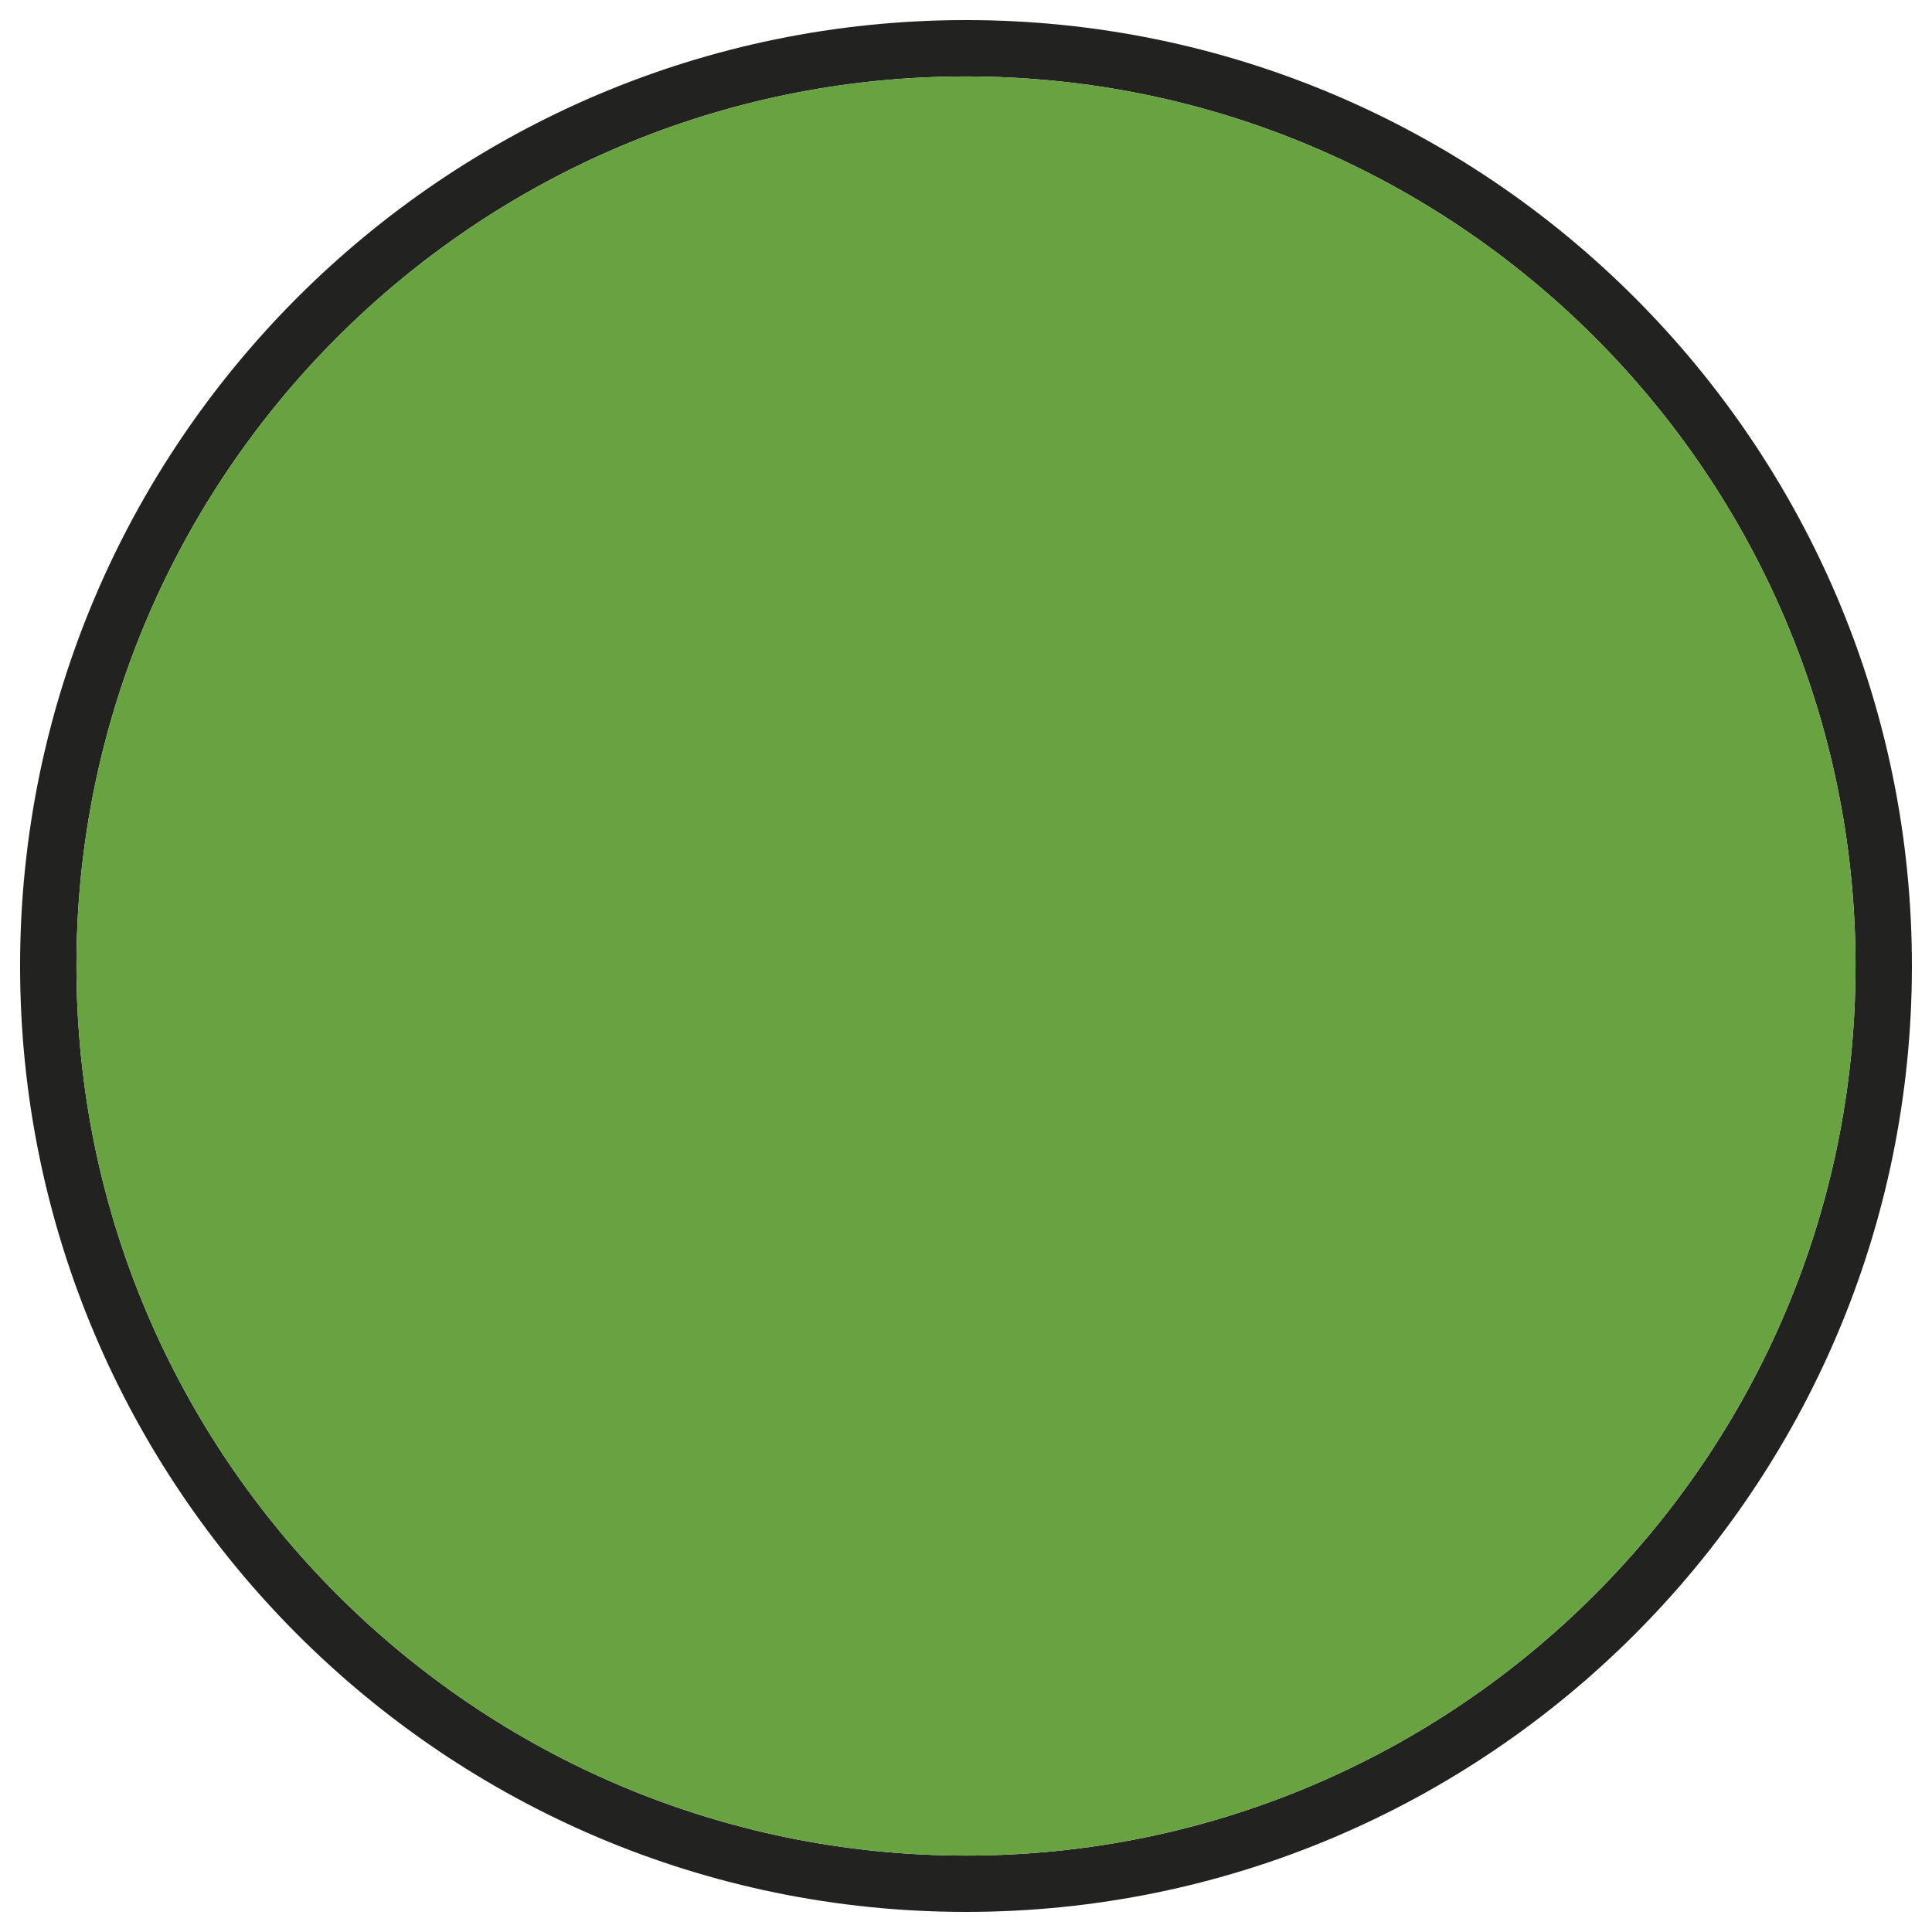
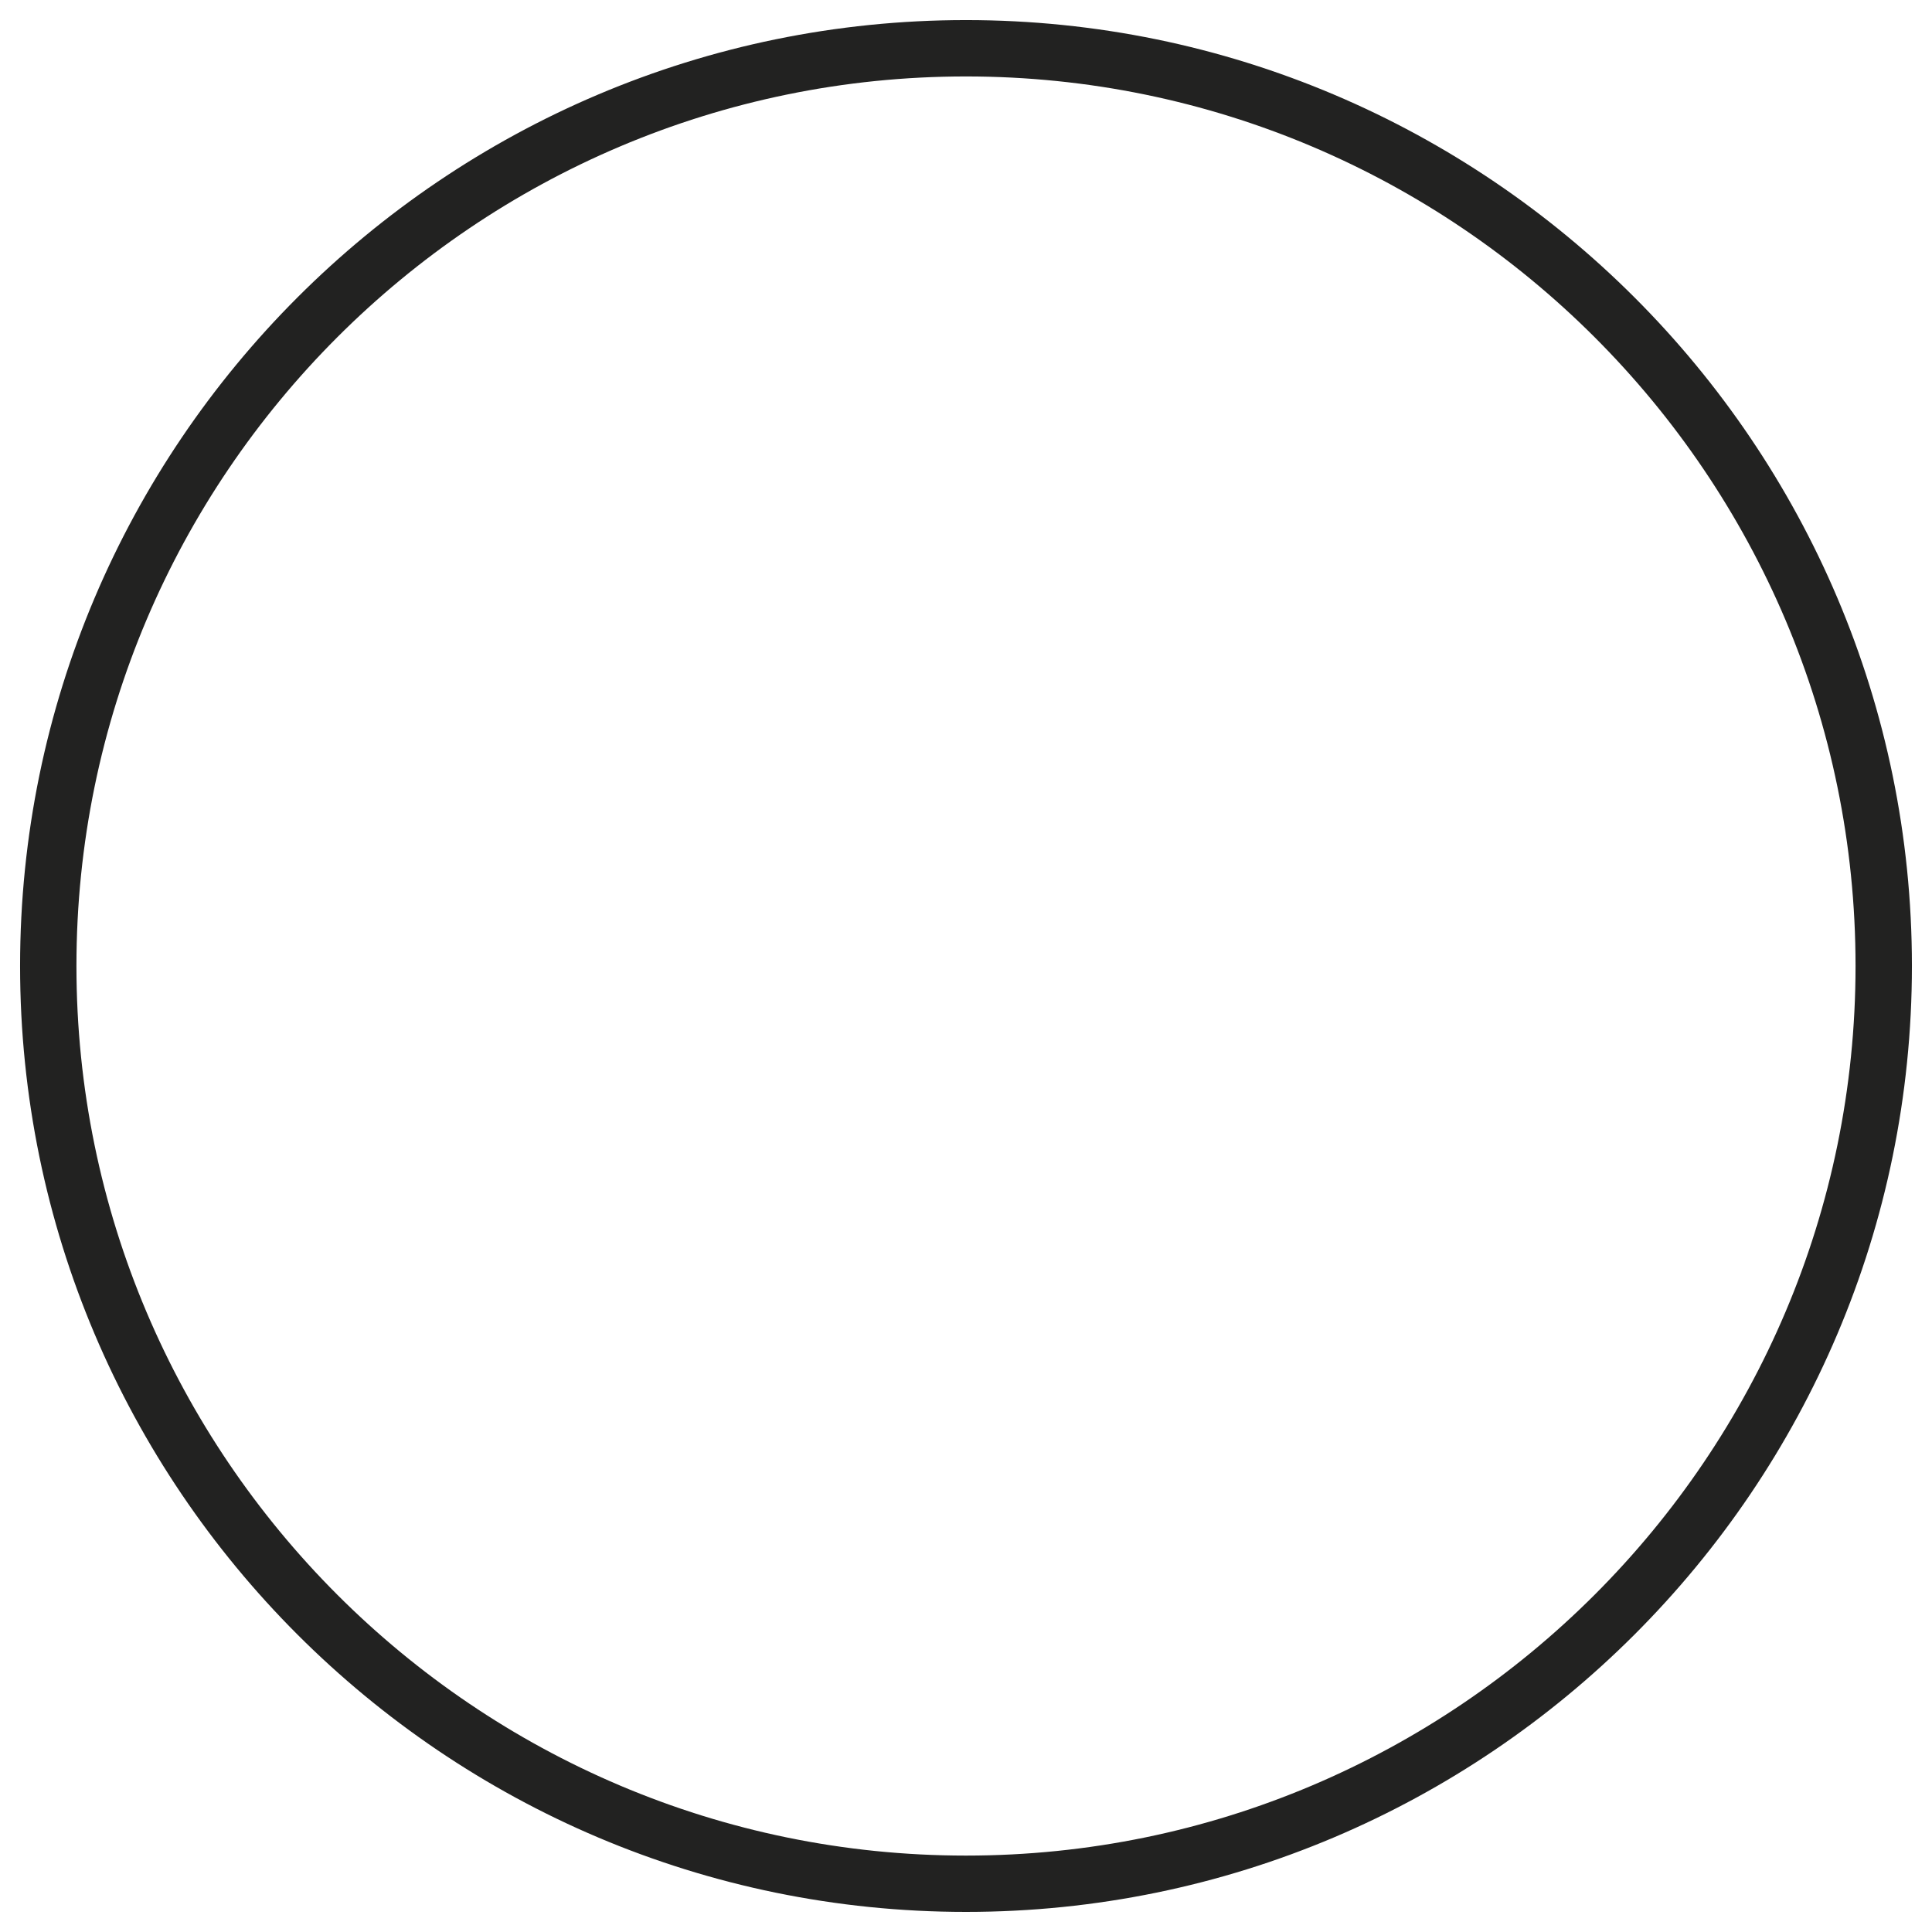
<svg xmlns="http://www.w3.org/2000/svg" version="1.1" id="Layer_1" x="0px" y="0px" width="150px" height="150px" viewBox="0 0 150 150" enable-background="new 0 0 150 150" xml:space="preserve">
  <g>
    <path fill="#222221" d="M74.998,148.44c-40.494,0-73.439-32.944-73.439-73.445c0-40.49,32.945-73.436,73.439-73.436   c40.496,0,73.443,32.945,73.443,73.436C148.441,115.496,115.494,148.44,74.998,148.44z M74.998,5.935   c-38.081,0-69.063,30.979-69.063,69.061s30.982,69.071,69.063,69.071c38.082,0,69.066-30.99,69.066-69.071   S113.08,5.935,74.998,5.935z" />
  </g>
-   <path fill="#69A241" d="M74.998,5.935c-38.081,0-69.063,30.979-69.063,69.061s30.982,69.071,69.063,69.071  c38.082,0,69.066-30.99,69.066-69.071S113.08,5.935,74.998,5.935z" />
</svg>